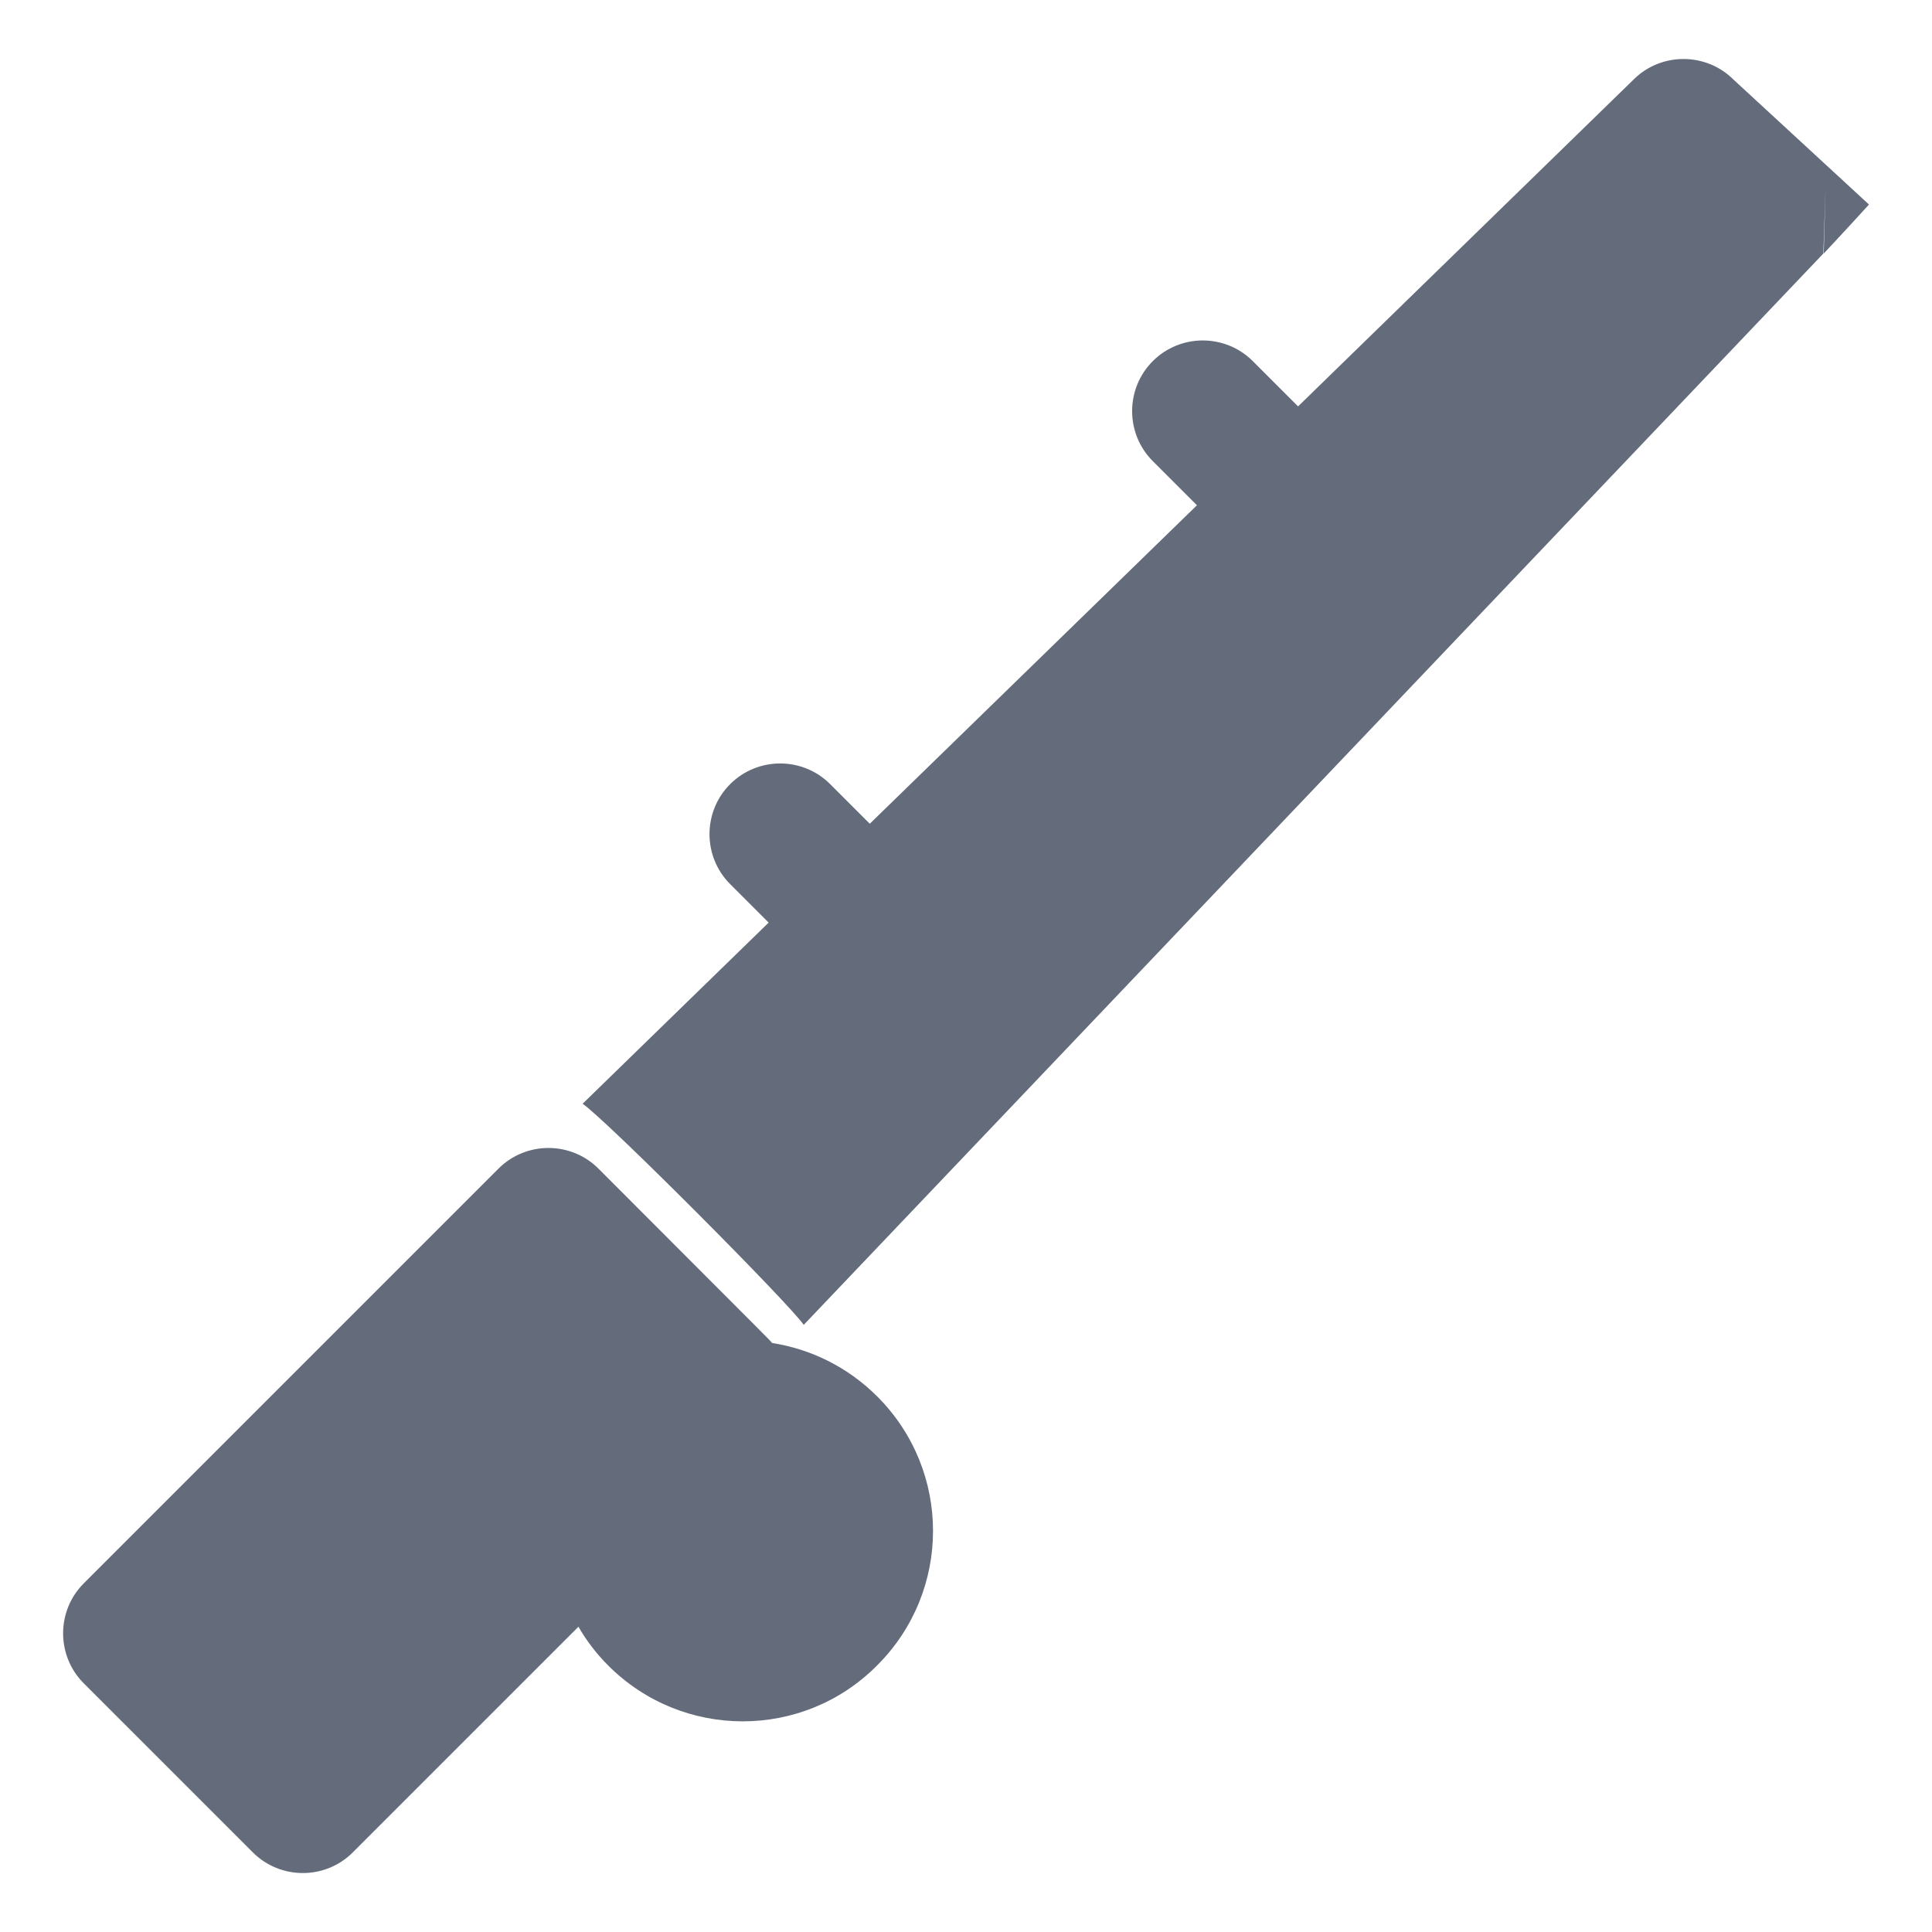
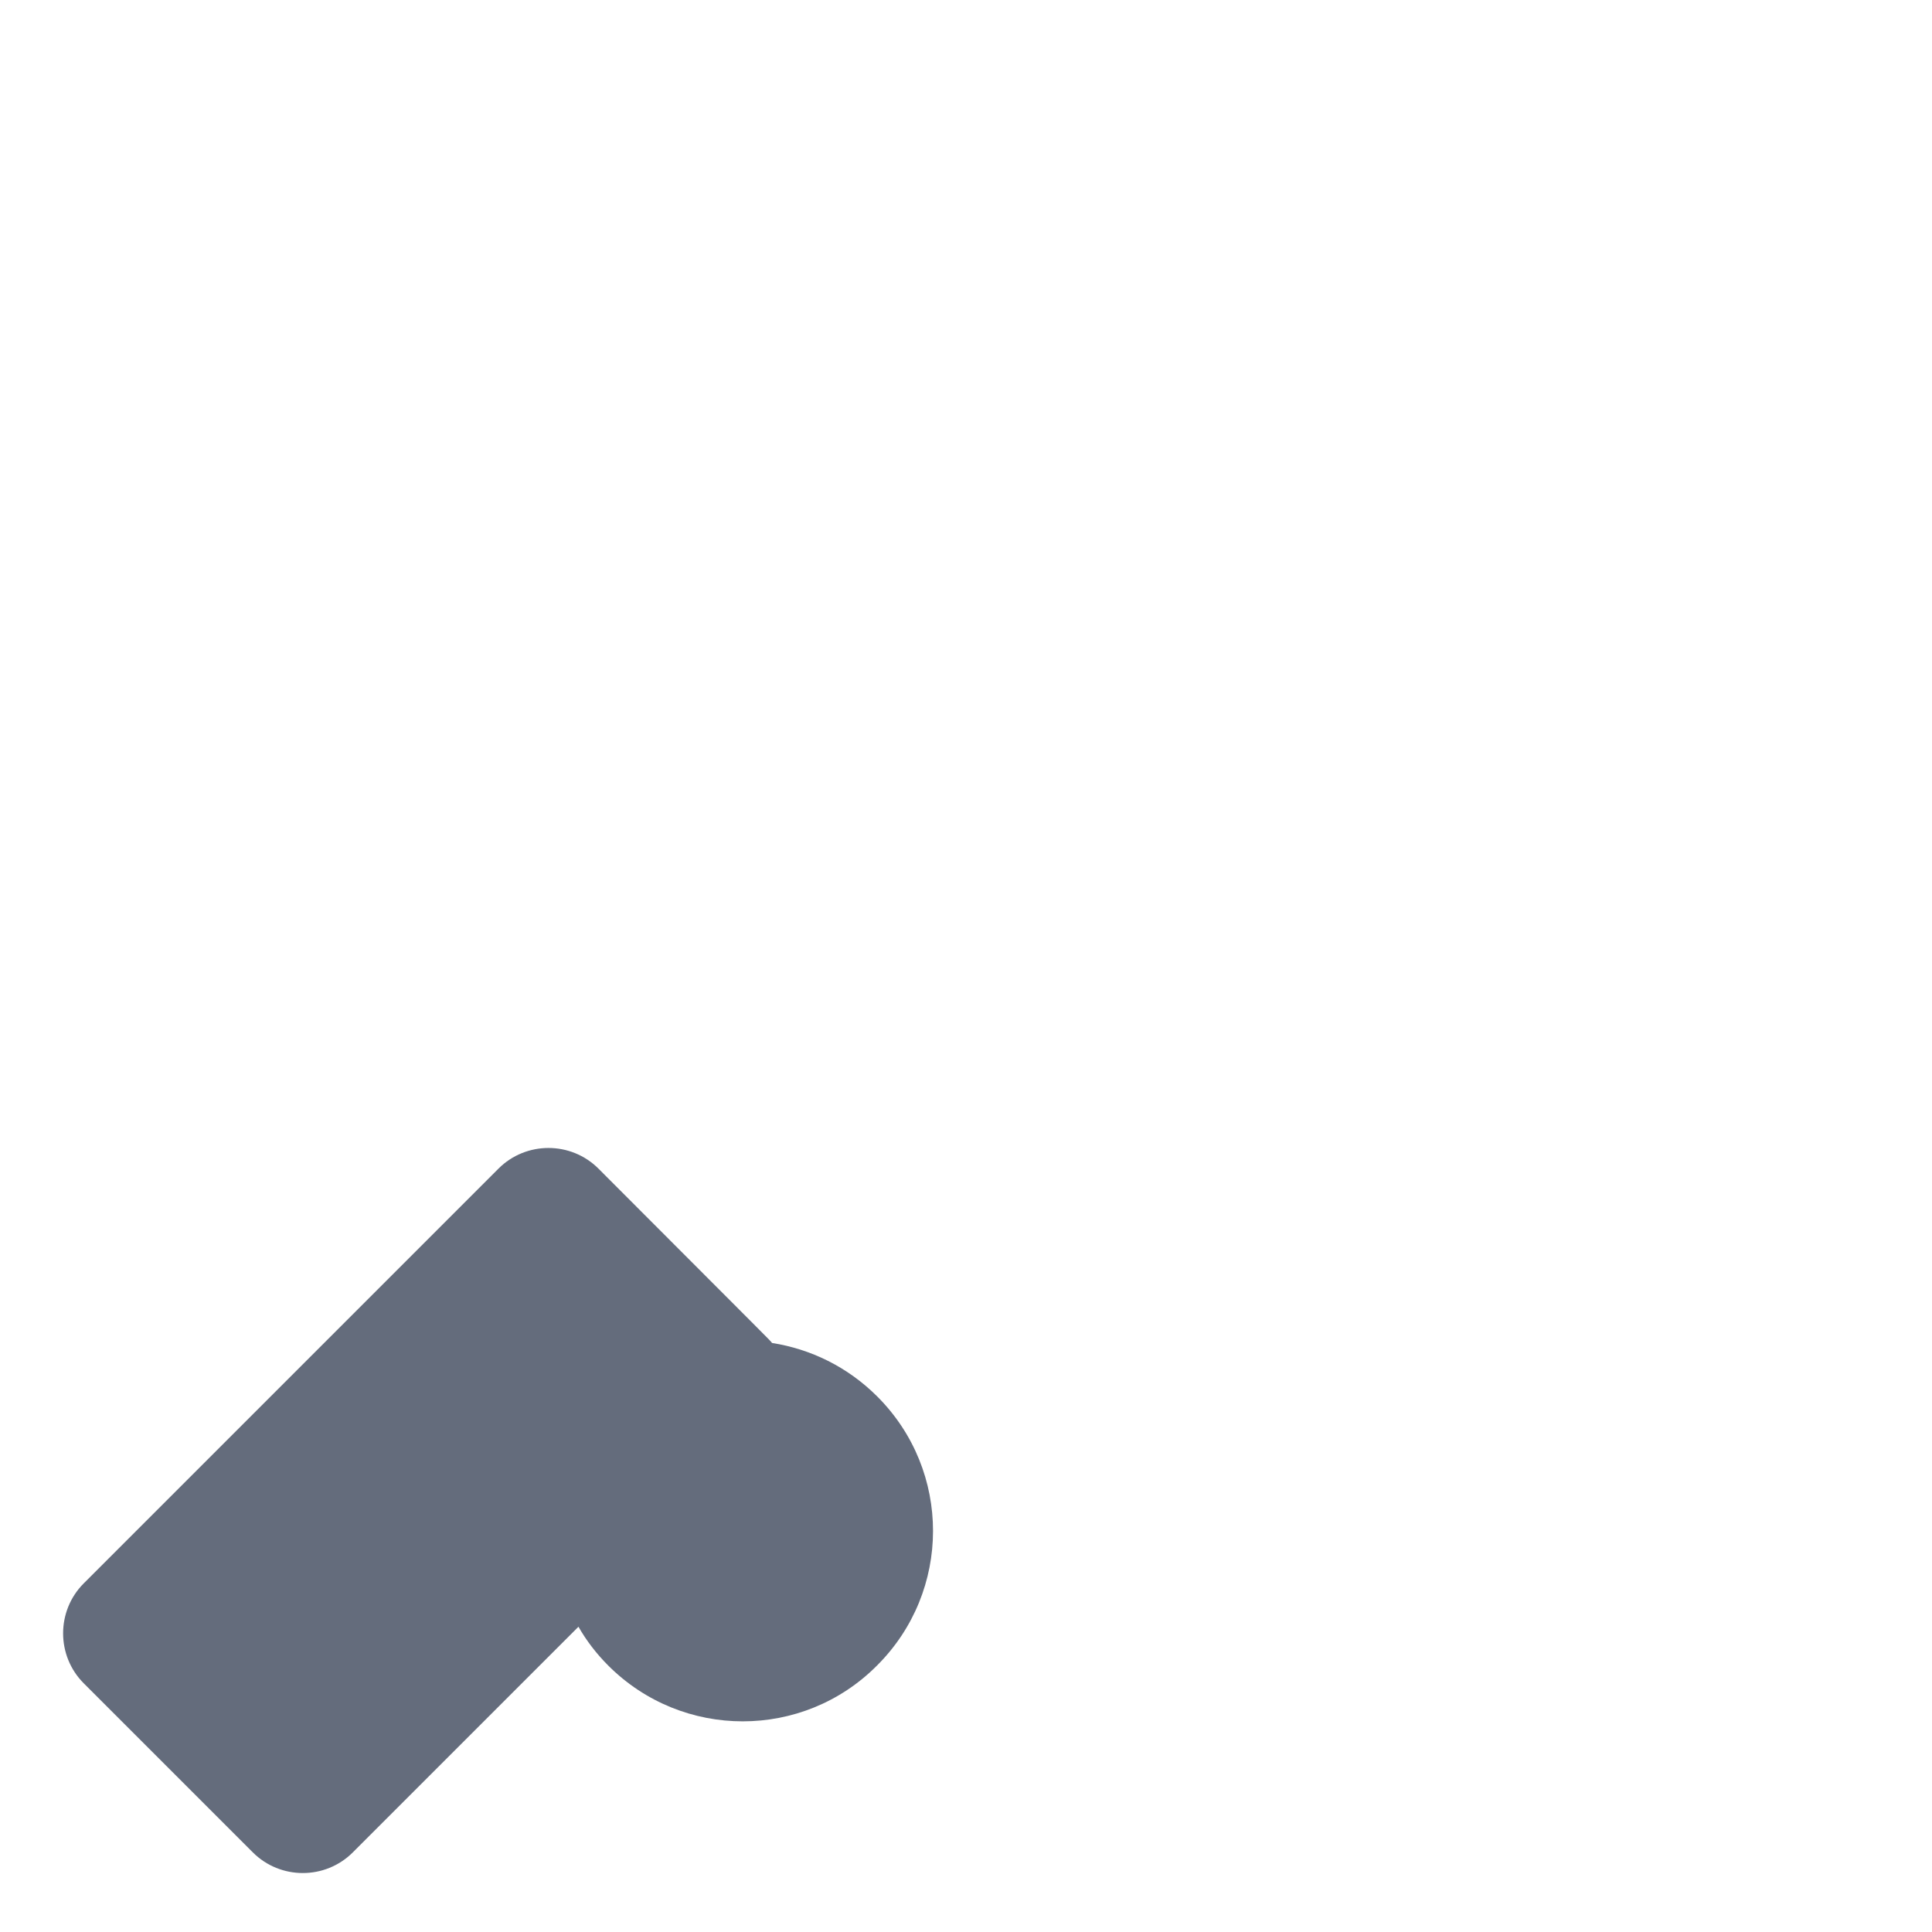
<svg xmlns="http://www.w3.org/2000/svg" version="1.1" id="Layer_1" x="0px" y="0px" viewBox="0 0 512 512" style="enable-background:new 0 0 512 512;" xml:space="preserve">
  <style type="text/css">
	.st0{fill:#646C7C;}
</style>
  <g>
    <g>
      <path class="st0" d="M232.5,370.1c-7.9-7.9-17.7-12.6-27.9-14.2c-1-1.2,1.7,1.6-46-46.2c-7.3-7.3-19.2-7.3-26.5,0L22.2,419.6    c-7.3,7.3-7.3,19.2,0,26.5L67,490.9c7.3,7.3,19.2,7.3,26.5,0l59.8-59.8c2.1,3.7,4.8,7.2,7.9,10.3c19.7,19.7,51.6,19.7,71.2,0    C252.2,421.7,252.2,389.8,232.5,370.1z" />
    </g>
  </g>
  <g>
    <g>
-       <path class="st0" d="M483.8,49.6c0,0-0.5,17.6-0.5,17.6c0,0,6-6.4,12-13l-35.9-33.1c-7.2-7.2-19-7.3-26.3-0.2l-89.1,86.8l-12-12    c-7.3-7.3-19.2-7.3-26.5,0c-7.3,7.3-7.3,19.2,0,26.5l11.7,11.7l-86.7,84.4l-10.5-10.5c-7.3-7.3-19.2-7.3-26.5,0    c-7.3,7.3-7.3,19.2,0,26.5l10.2,10.2l-49.3,48c6.7,4.7,54.4,52.6,58.6,58.6L483.2,67.2" />
-     </g>
+       </g>
  </g>
</svg>